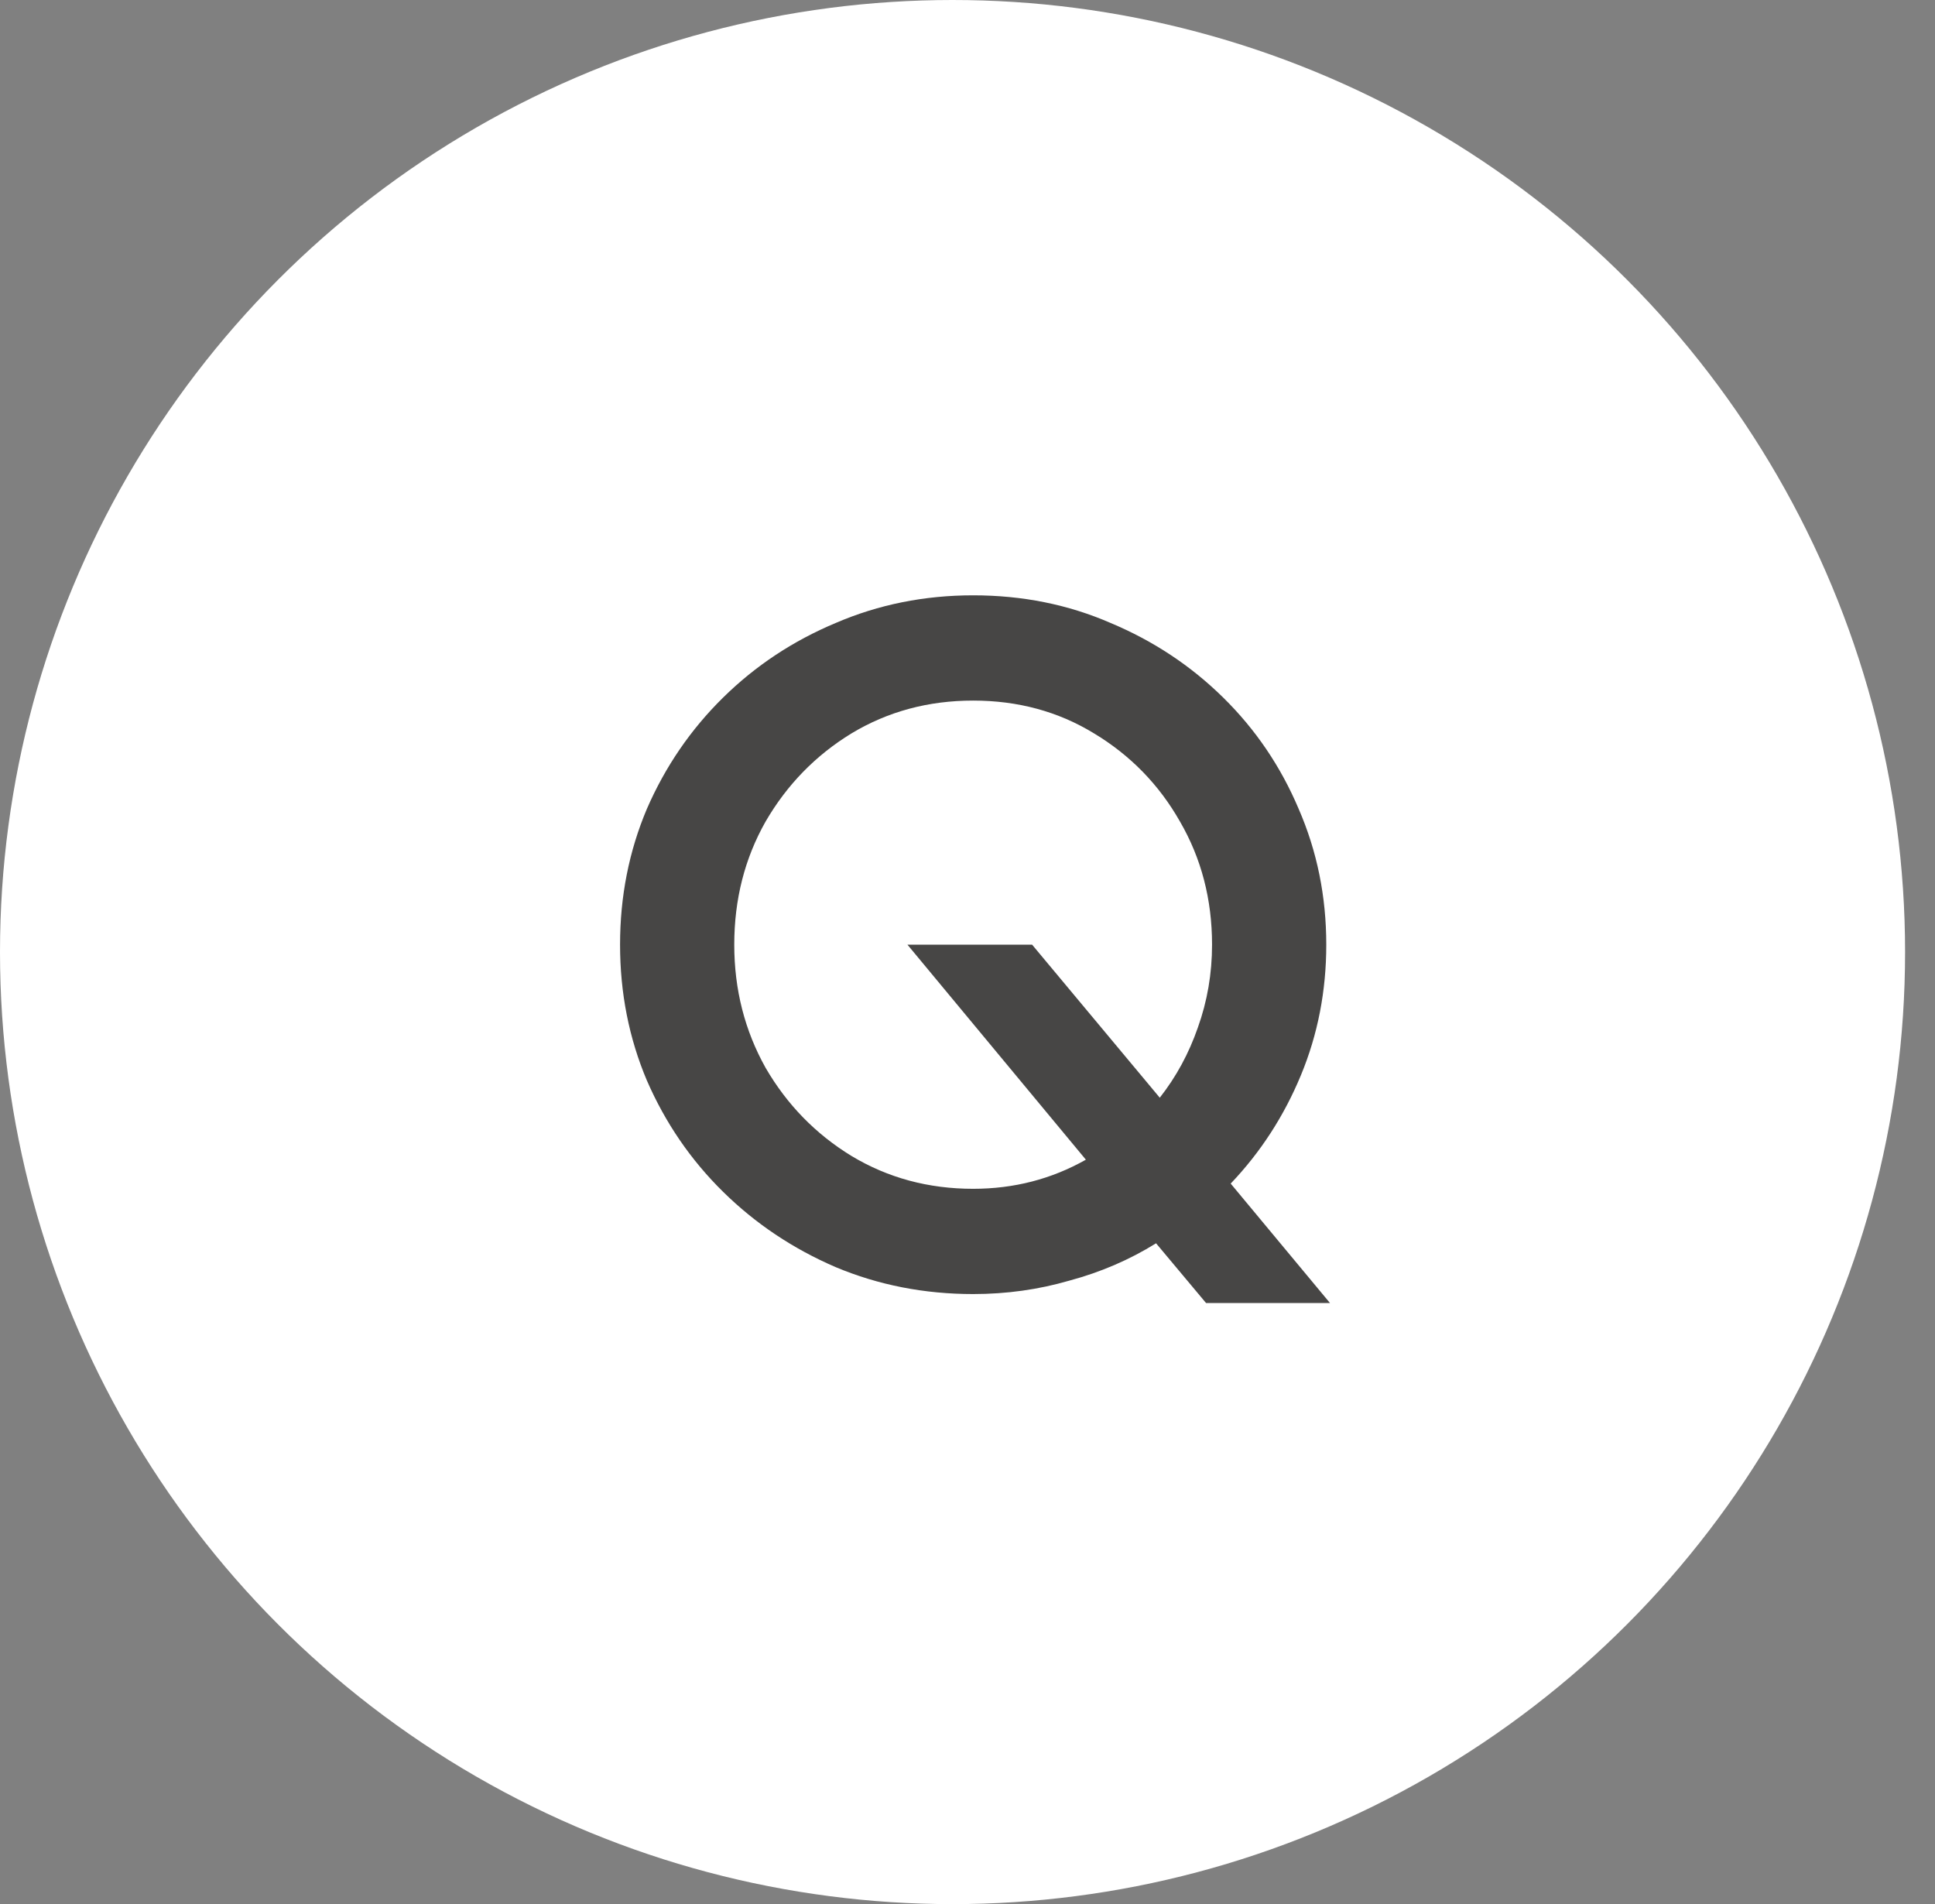
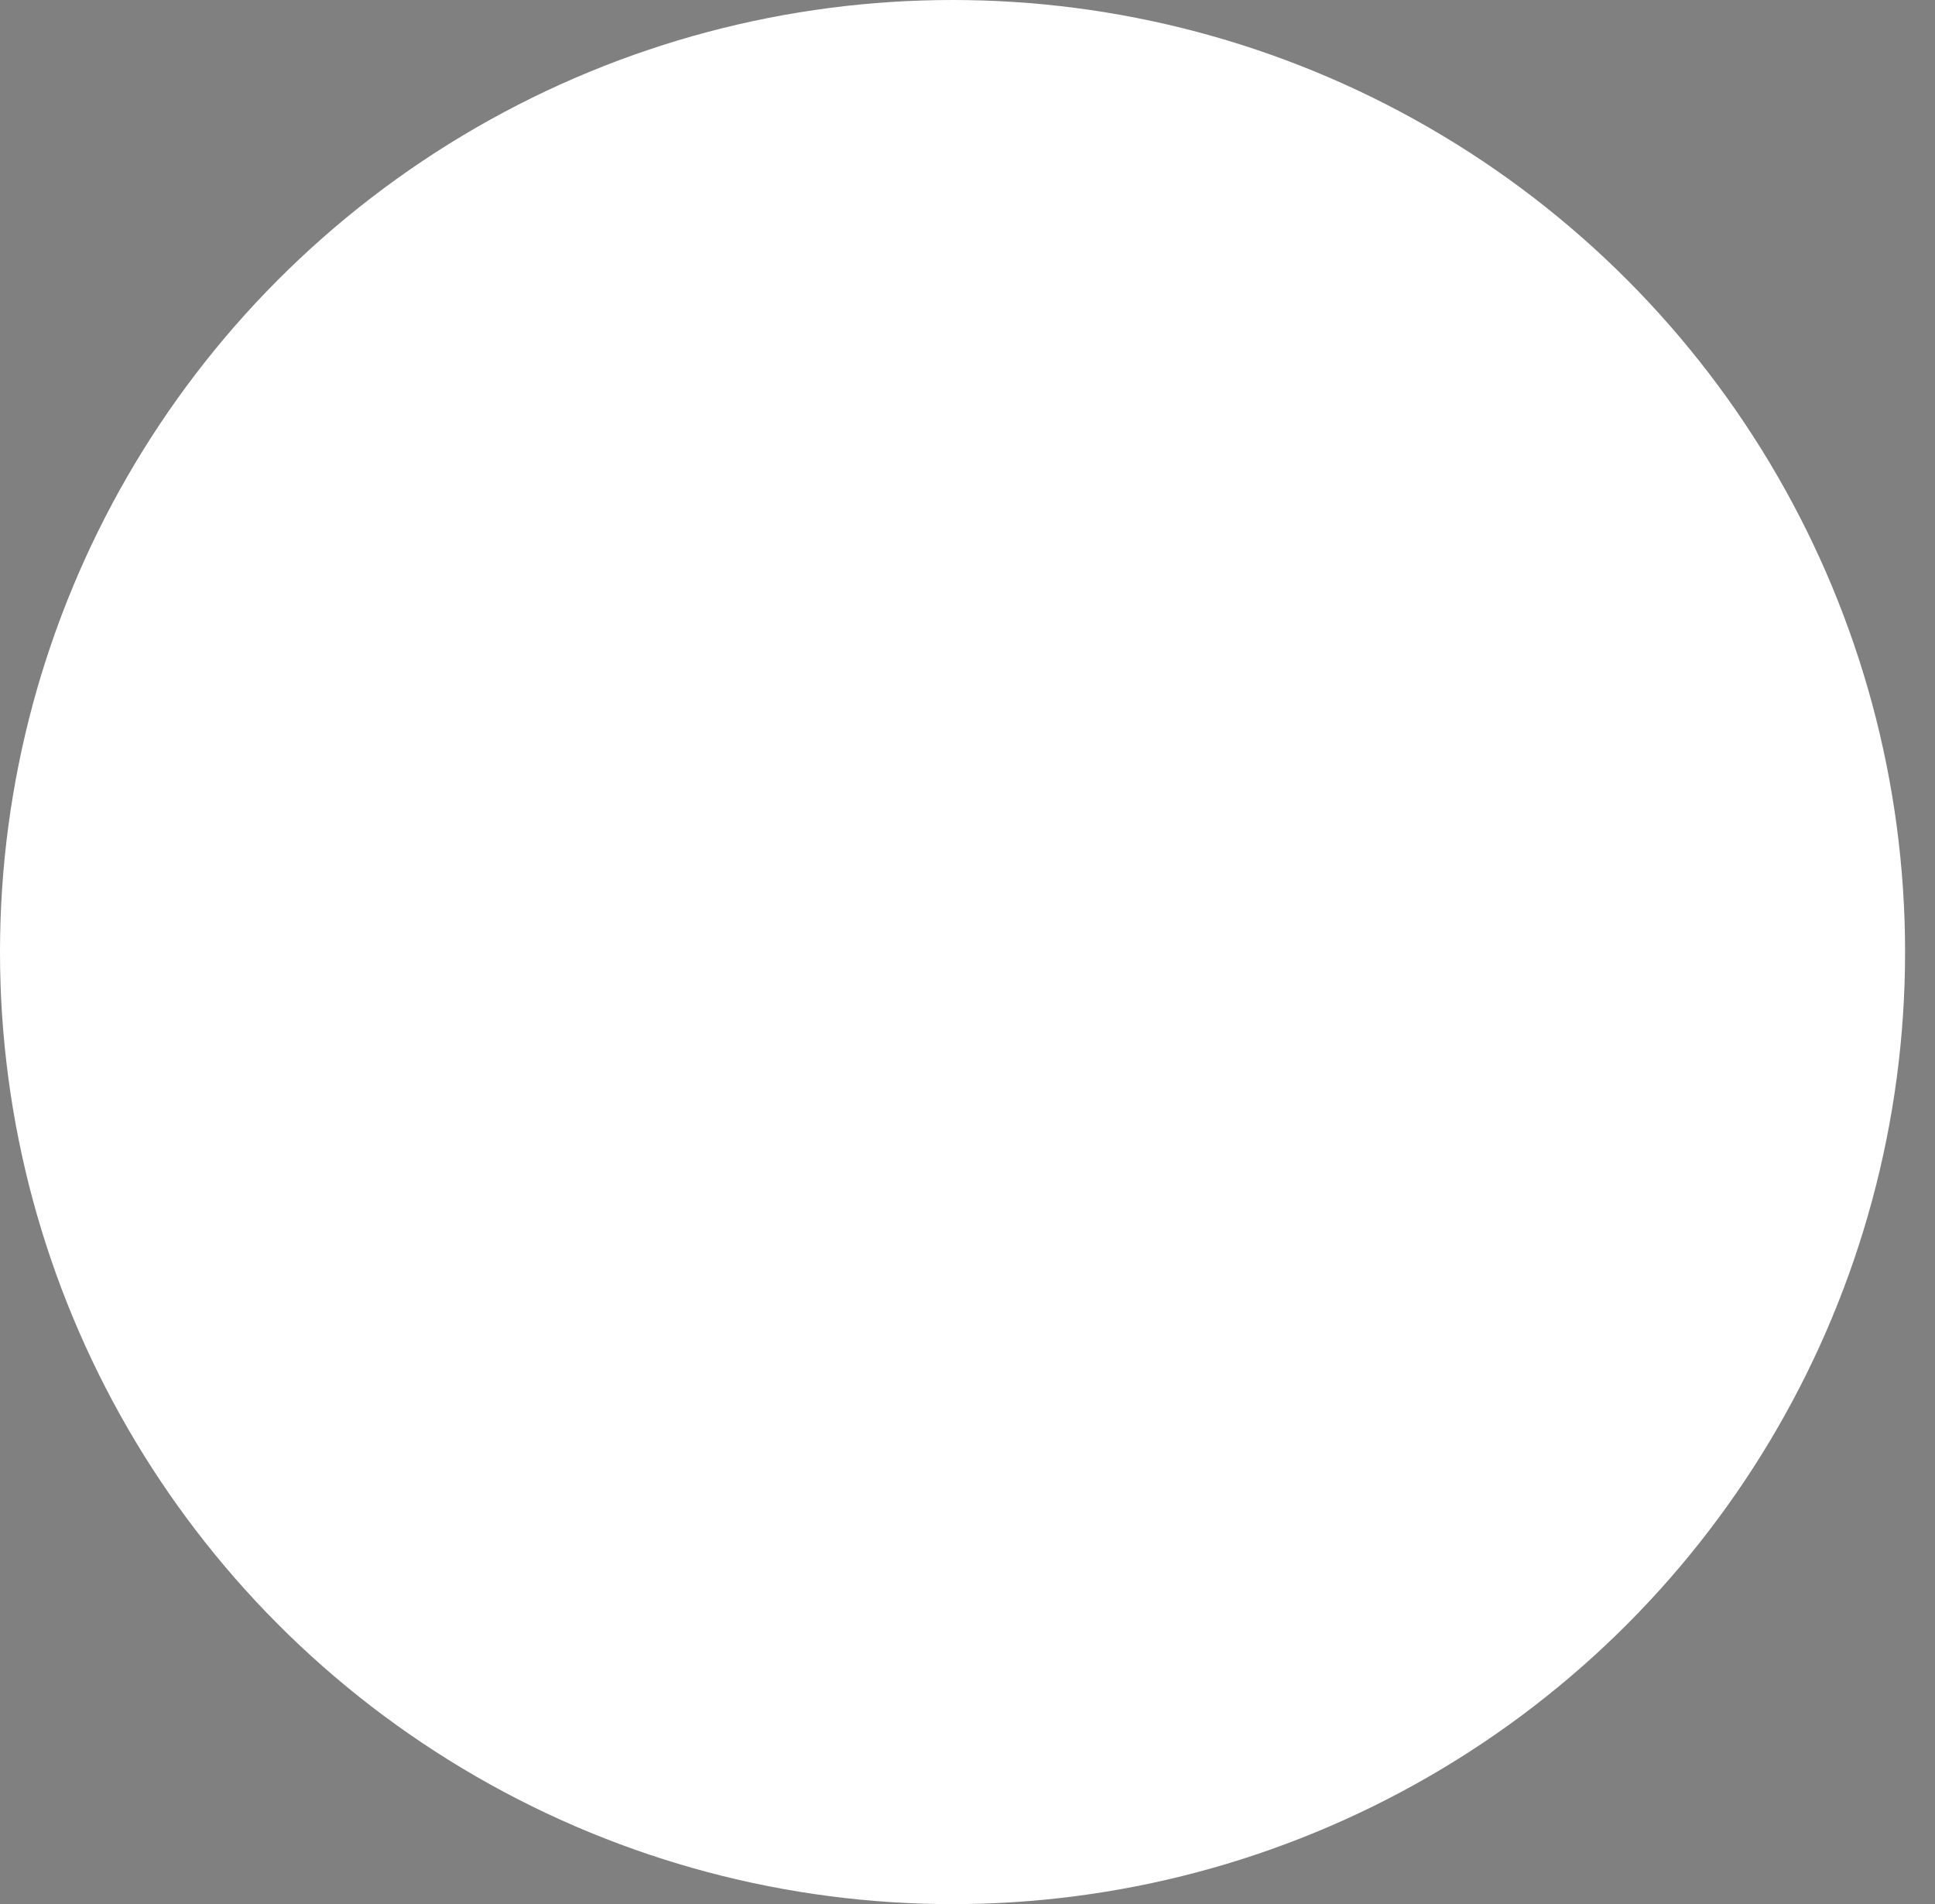
<svg xmlns="http://www.w3.org/2000/svg" width="63" height="62" viewBox="0 0 63 62" fill="none">
  <rect x="0" y="0" width="63" height="62" fill="#808080" stroke="none" />
  <ellipse cx="31.013" cy="30.998" rx="31.013" ry="30.998" fill="white" />
-   <path d="M39.267 42.425L37.639 40.48C36.78 41.015 35.84 41.42 34.819 41.695C33.815 41.987 32.77 42.133 31.684 42.133C30.096 42.133 28.605 41.841 27.212 41.258C25.818 40.658 24.595 39.84 23.542 38.803C22.488 37.766 21.662 36.559 21.062 35.181C20.479 33.804 20.188 32.33 20.188 30.758C20.188 29.186 20.479 27.712 21.062 26.334C21.662 24.957 22.488 23.75 23.542 22.713C24.595 21.676 25.818 20.866 27.212 20.282C28.605 19.683 30.096 19.383 31.684 19.383C33.288 19.383 34.779 19.683 36.156 20.282C37.55 20.866 38.773 21.676 39.826 22.713C40.88 23.75 41.698 24.957 42.281 26.334C42.881 27.712 43.181 29.186 43.181 30.758C43.181 32.265 42.905 33.683 42.354 35.011C41.803 36.34 41.042 37.515 40.069 38.536L43.302 42.425H39.267ZM31.684 38.706C33.013 38.706 34.236 38.39 35.354 37.758L29.545 30.758H33.604L37.76 35.74C38.295 35.06 38.708 34.298 39 33.456C39.308 32.597 39.462 31.698 39.462 30.758C39.462 29.283 39.113 27.947 38.417 26.747C37.736 25.548 36.804 24.592 35.621 23.879C34.455 23.166 33.142 22.81 31.684 22.81C30.226 22.81 28.905 23.166 27.722 23.879C26.556 24.592 25.624 25.548 24.927 26.747C24.247 27.947 23.906 29.283 23.906 30.758C23.906 32.216 24.247 33.553 24.927 34.768C25.624 35.967 26.556 36.923 27.722 37.636C28.905 38.349 30.226 38.706 31.684 38.706Z" fill="#474645" />
</svg>